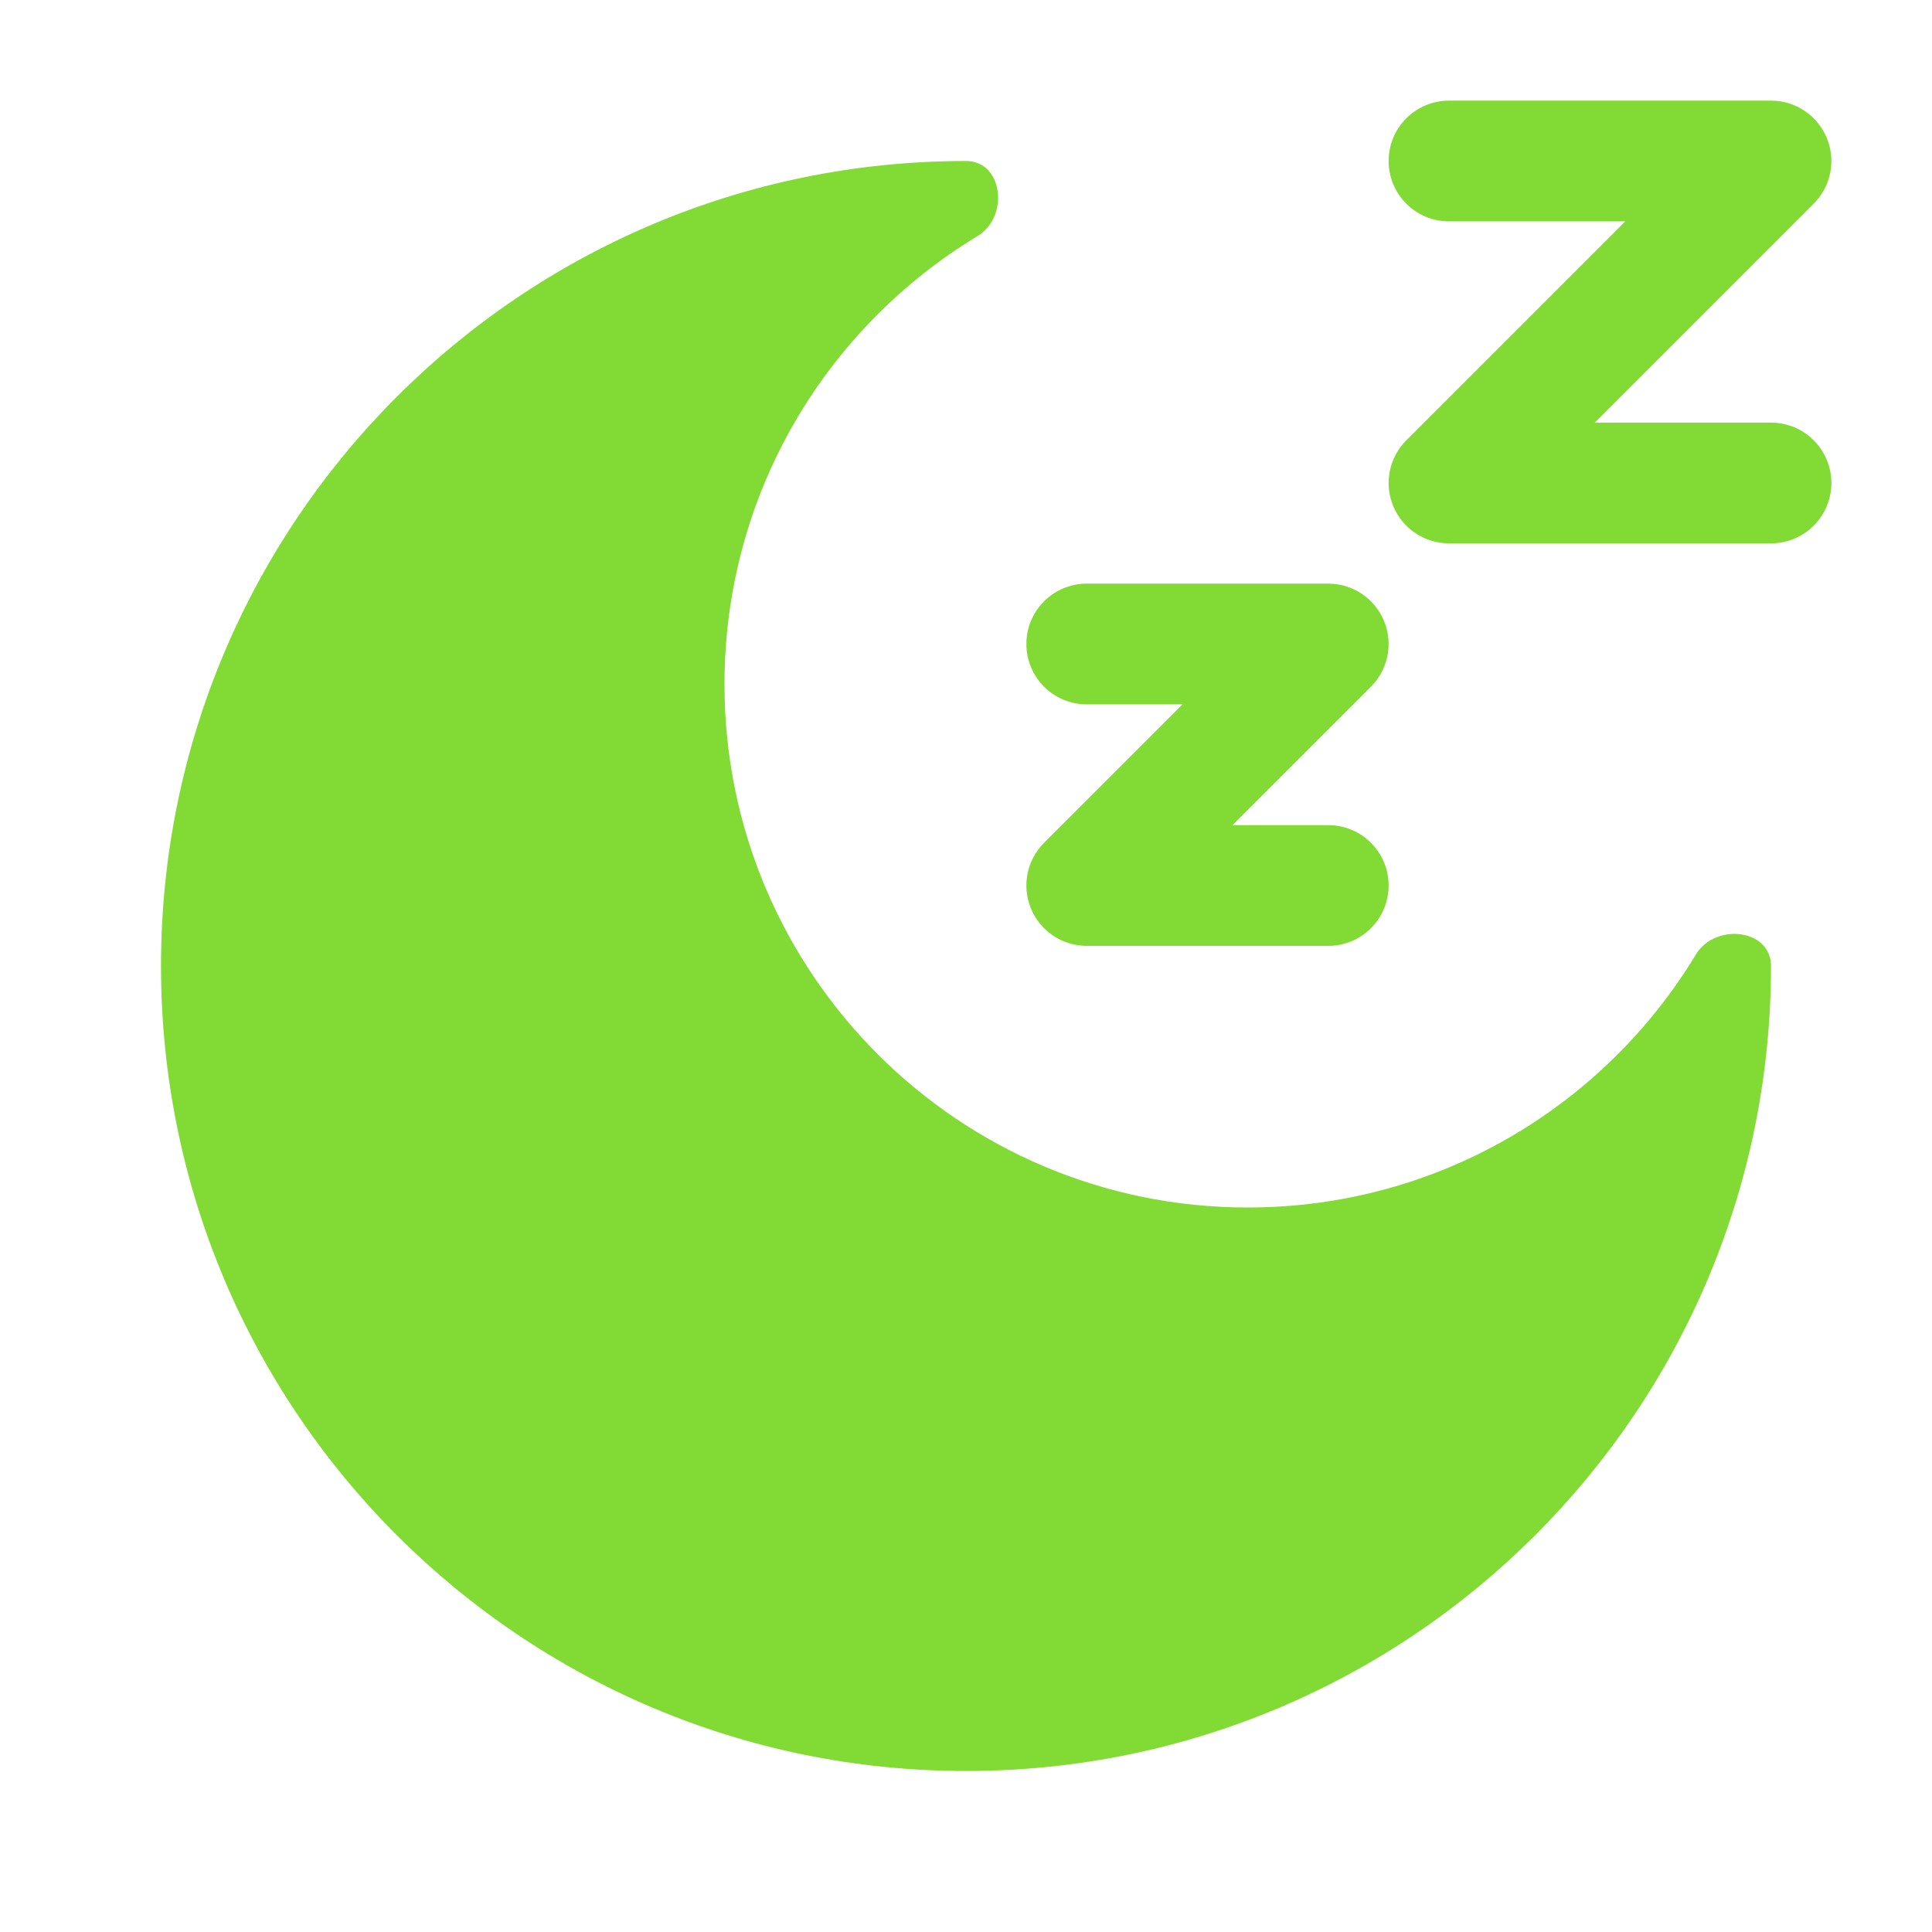
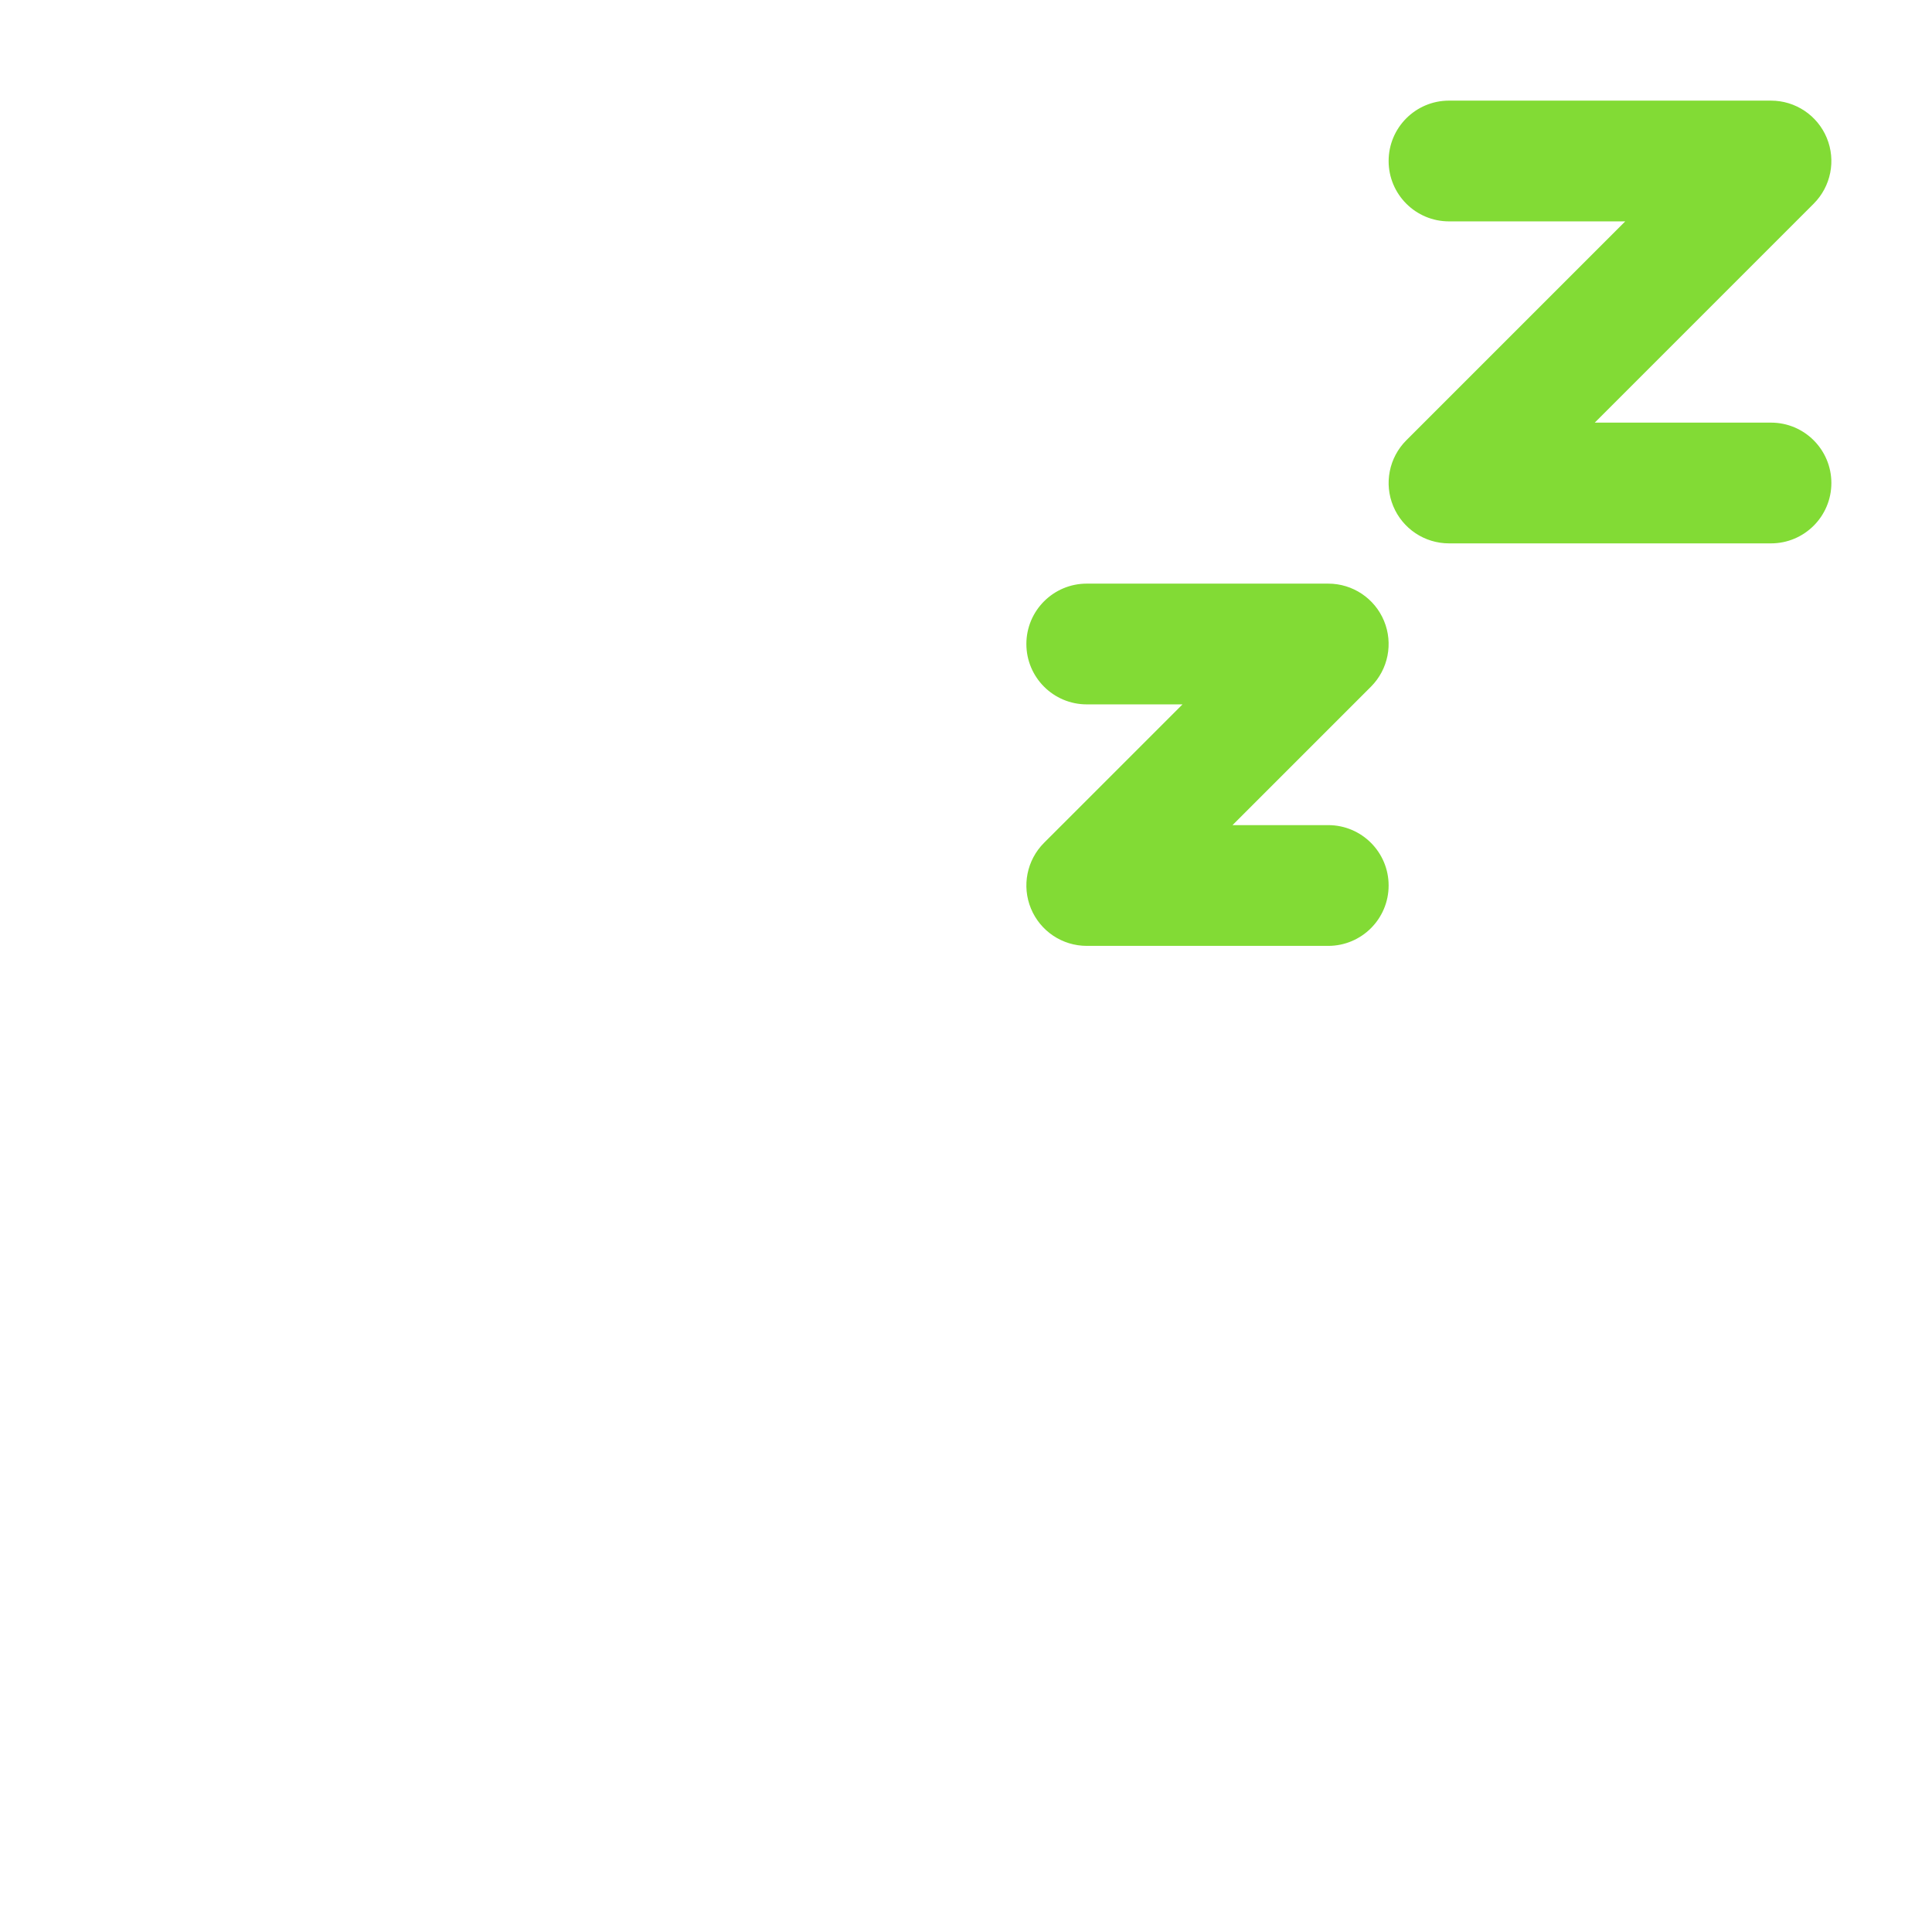
<svg xmlns="http://www.w3.org/2000/svg" width="800" height="800" viewBox="0 0 800 800" fill="none">
  <path fill-rule="evenodd" clip-rule="evenodd" d="M600 91.667C586.193 91.667 575 80.474 575 66.667C575 52.86 586.193 41.667 600 41.667H733.333C743.447 41.667 752.56 47.758 756.43 57.1C760.3 66.441 758.163 77.194 751.013 84.344L660.357 175H733.333C747.14 175 758.333 186.193 758.333 200C758.333 213.807 747.14 225 733.333 225H600C589.89 225 580.773 218.909 576.903 209.567C573.033 200.225 575.173 189.472 582.323 182.322L672.98 91.667H600ZM450 291.667C436.193 291.667 425 280.474 425 266.667C425 252.86 436.193 241.667 450 241.667H550C560.113 241.667 569.227 247.758 573.097 257.1C576.967 266.441 574.83 277.194 567.68 284.344L510.357 341.667H550C563.807 341.667 575 352.86 575 366.667C575 380.473 563.807 391.667 550 391.667H450C439.89 391.667 430.773 385.577 426.903 376.233C423.033 366.893 425.173 356.14 432.323 348.99L489.647 291.667H450Z" fill="#82DB35" />
-   <path d="M400 733.333C584.093 733.333 733.333 584.093 733.333 400C733.333 384.577 710.217 382.027 702.24 395.227C664.297 458.02 595.383 500 516.667 500C397.003 500 300 402.997 300 283.333C300 204.615 341.98 135.702 404.773 97.759C417.973 89.782 415.423 66.667 400 66.667C215.905 66.667 66.667 215.905 66.667 400C66.667 584.093 215.905 733.333 400 733.333Z" fill="#82DB35" />
</svg>